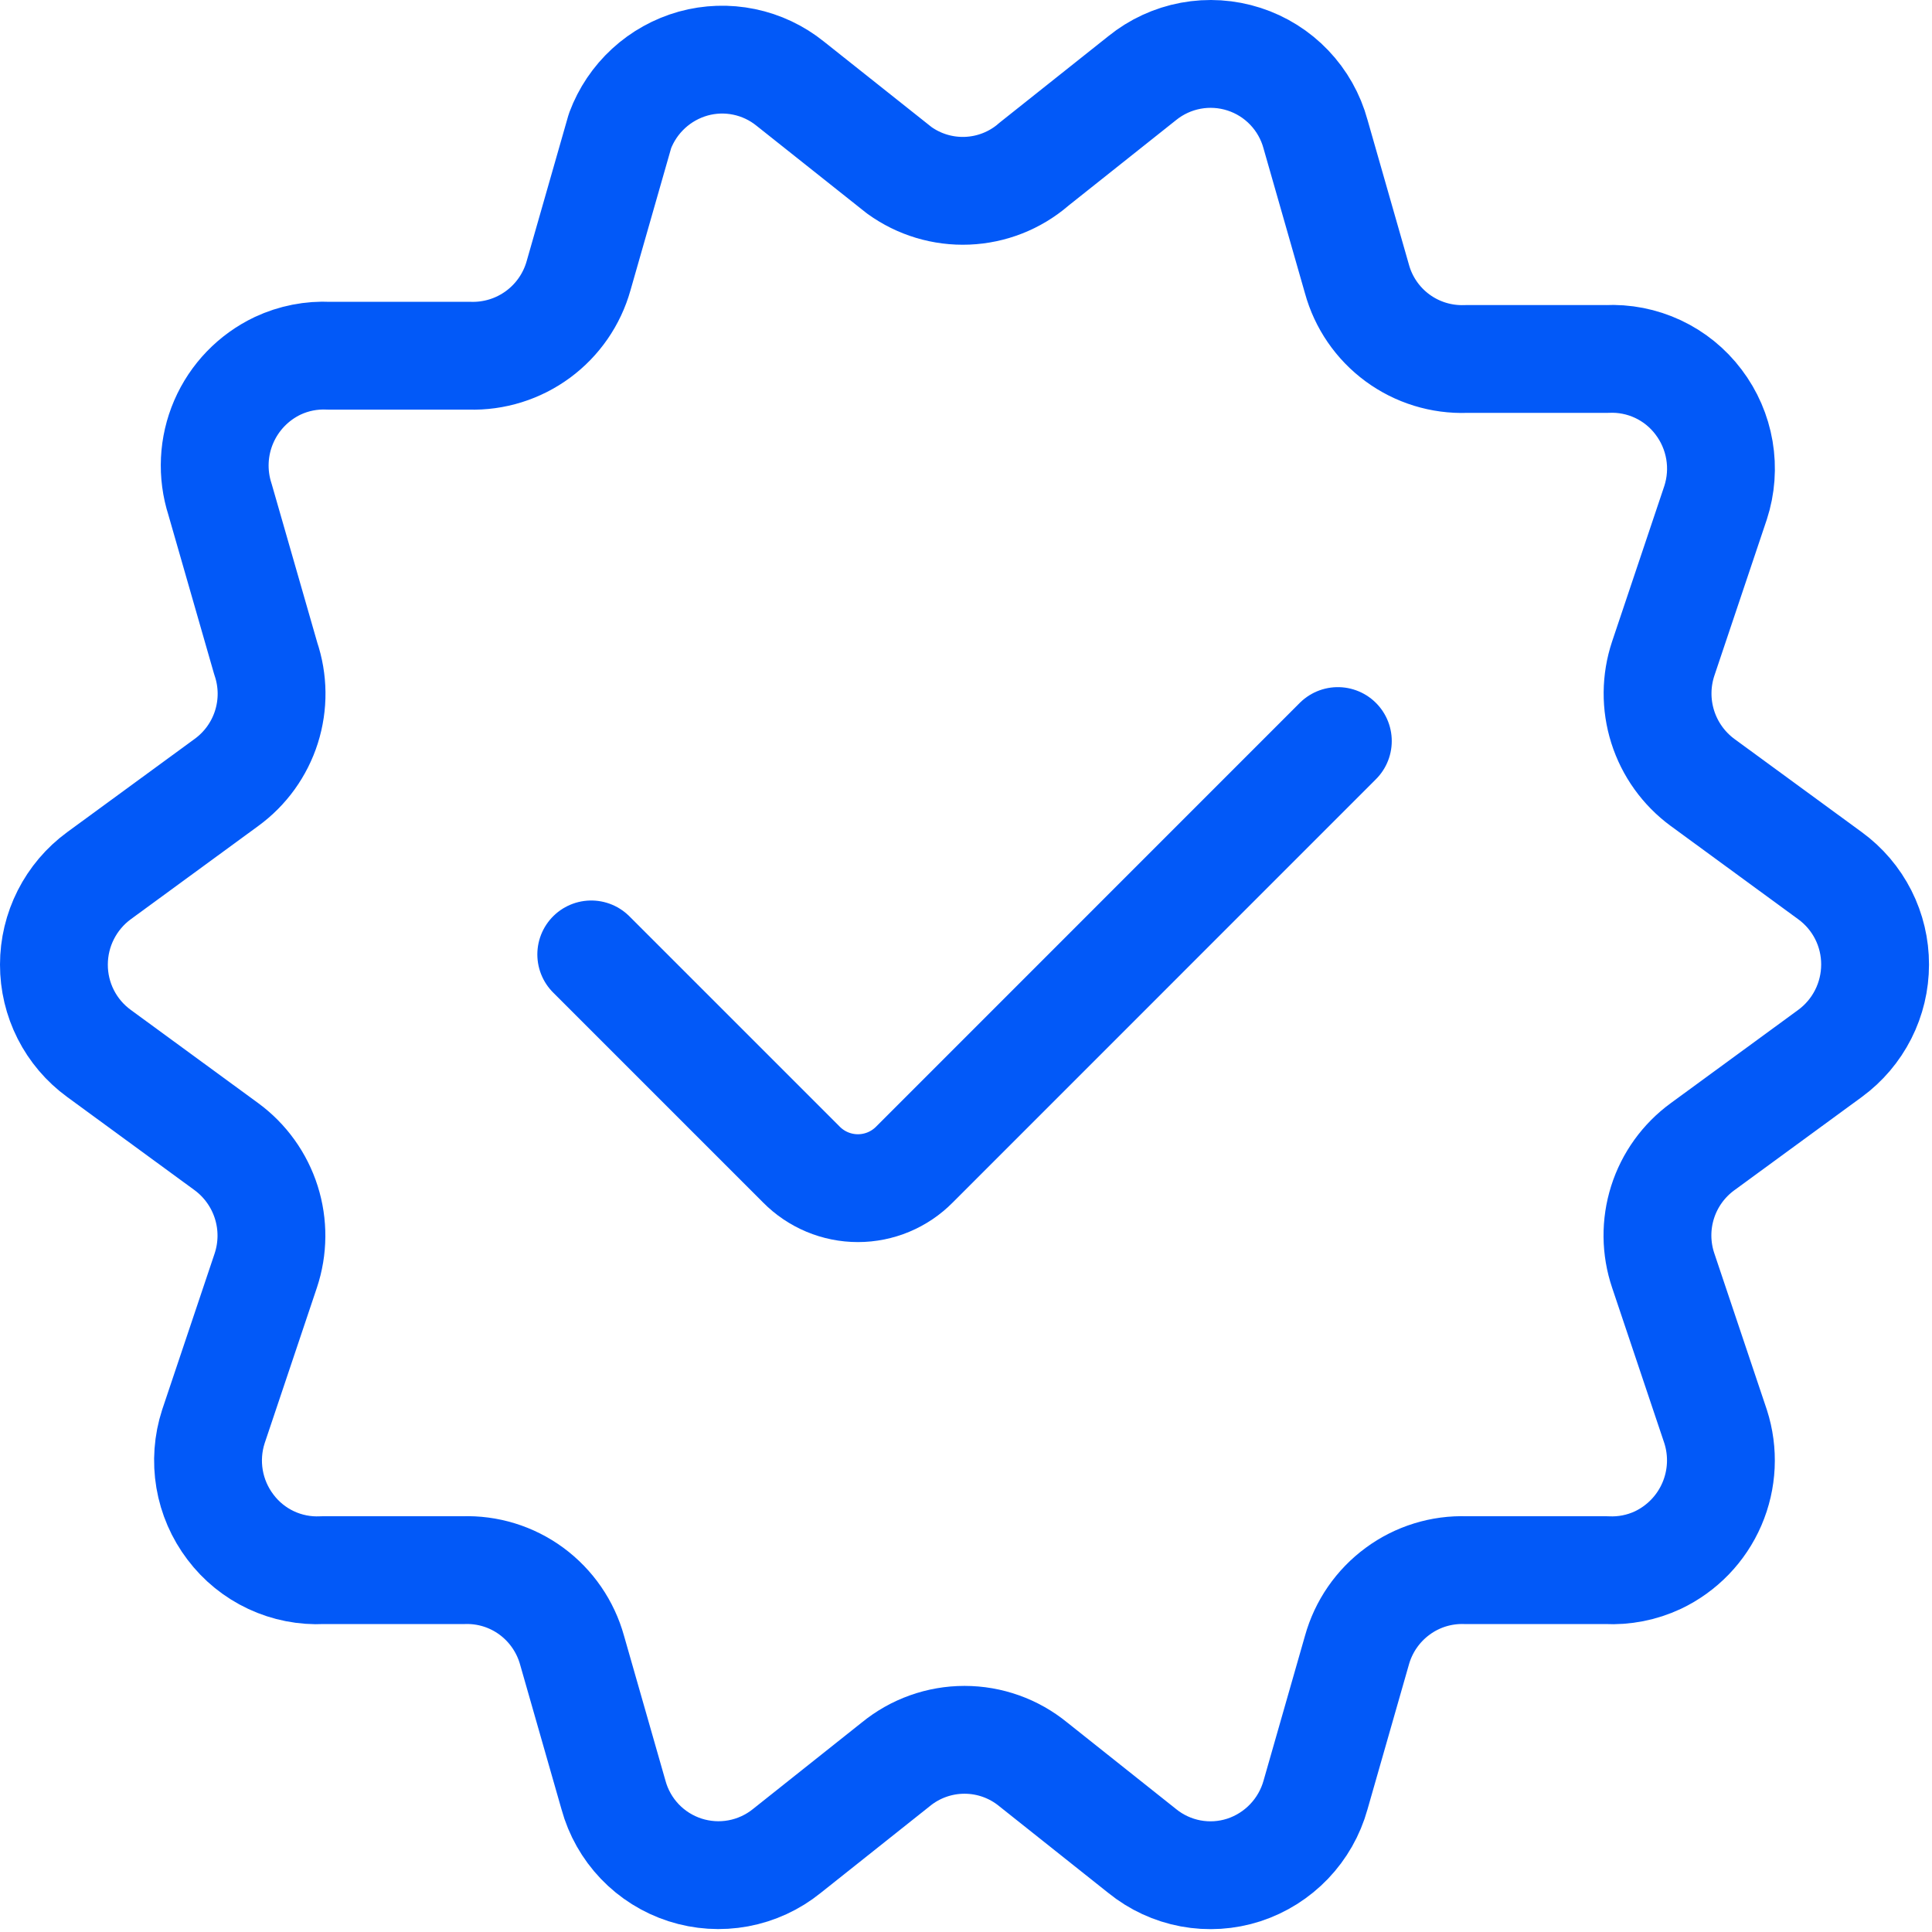
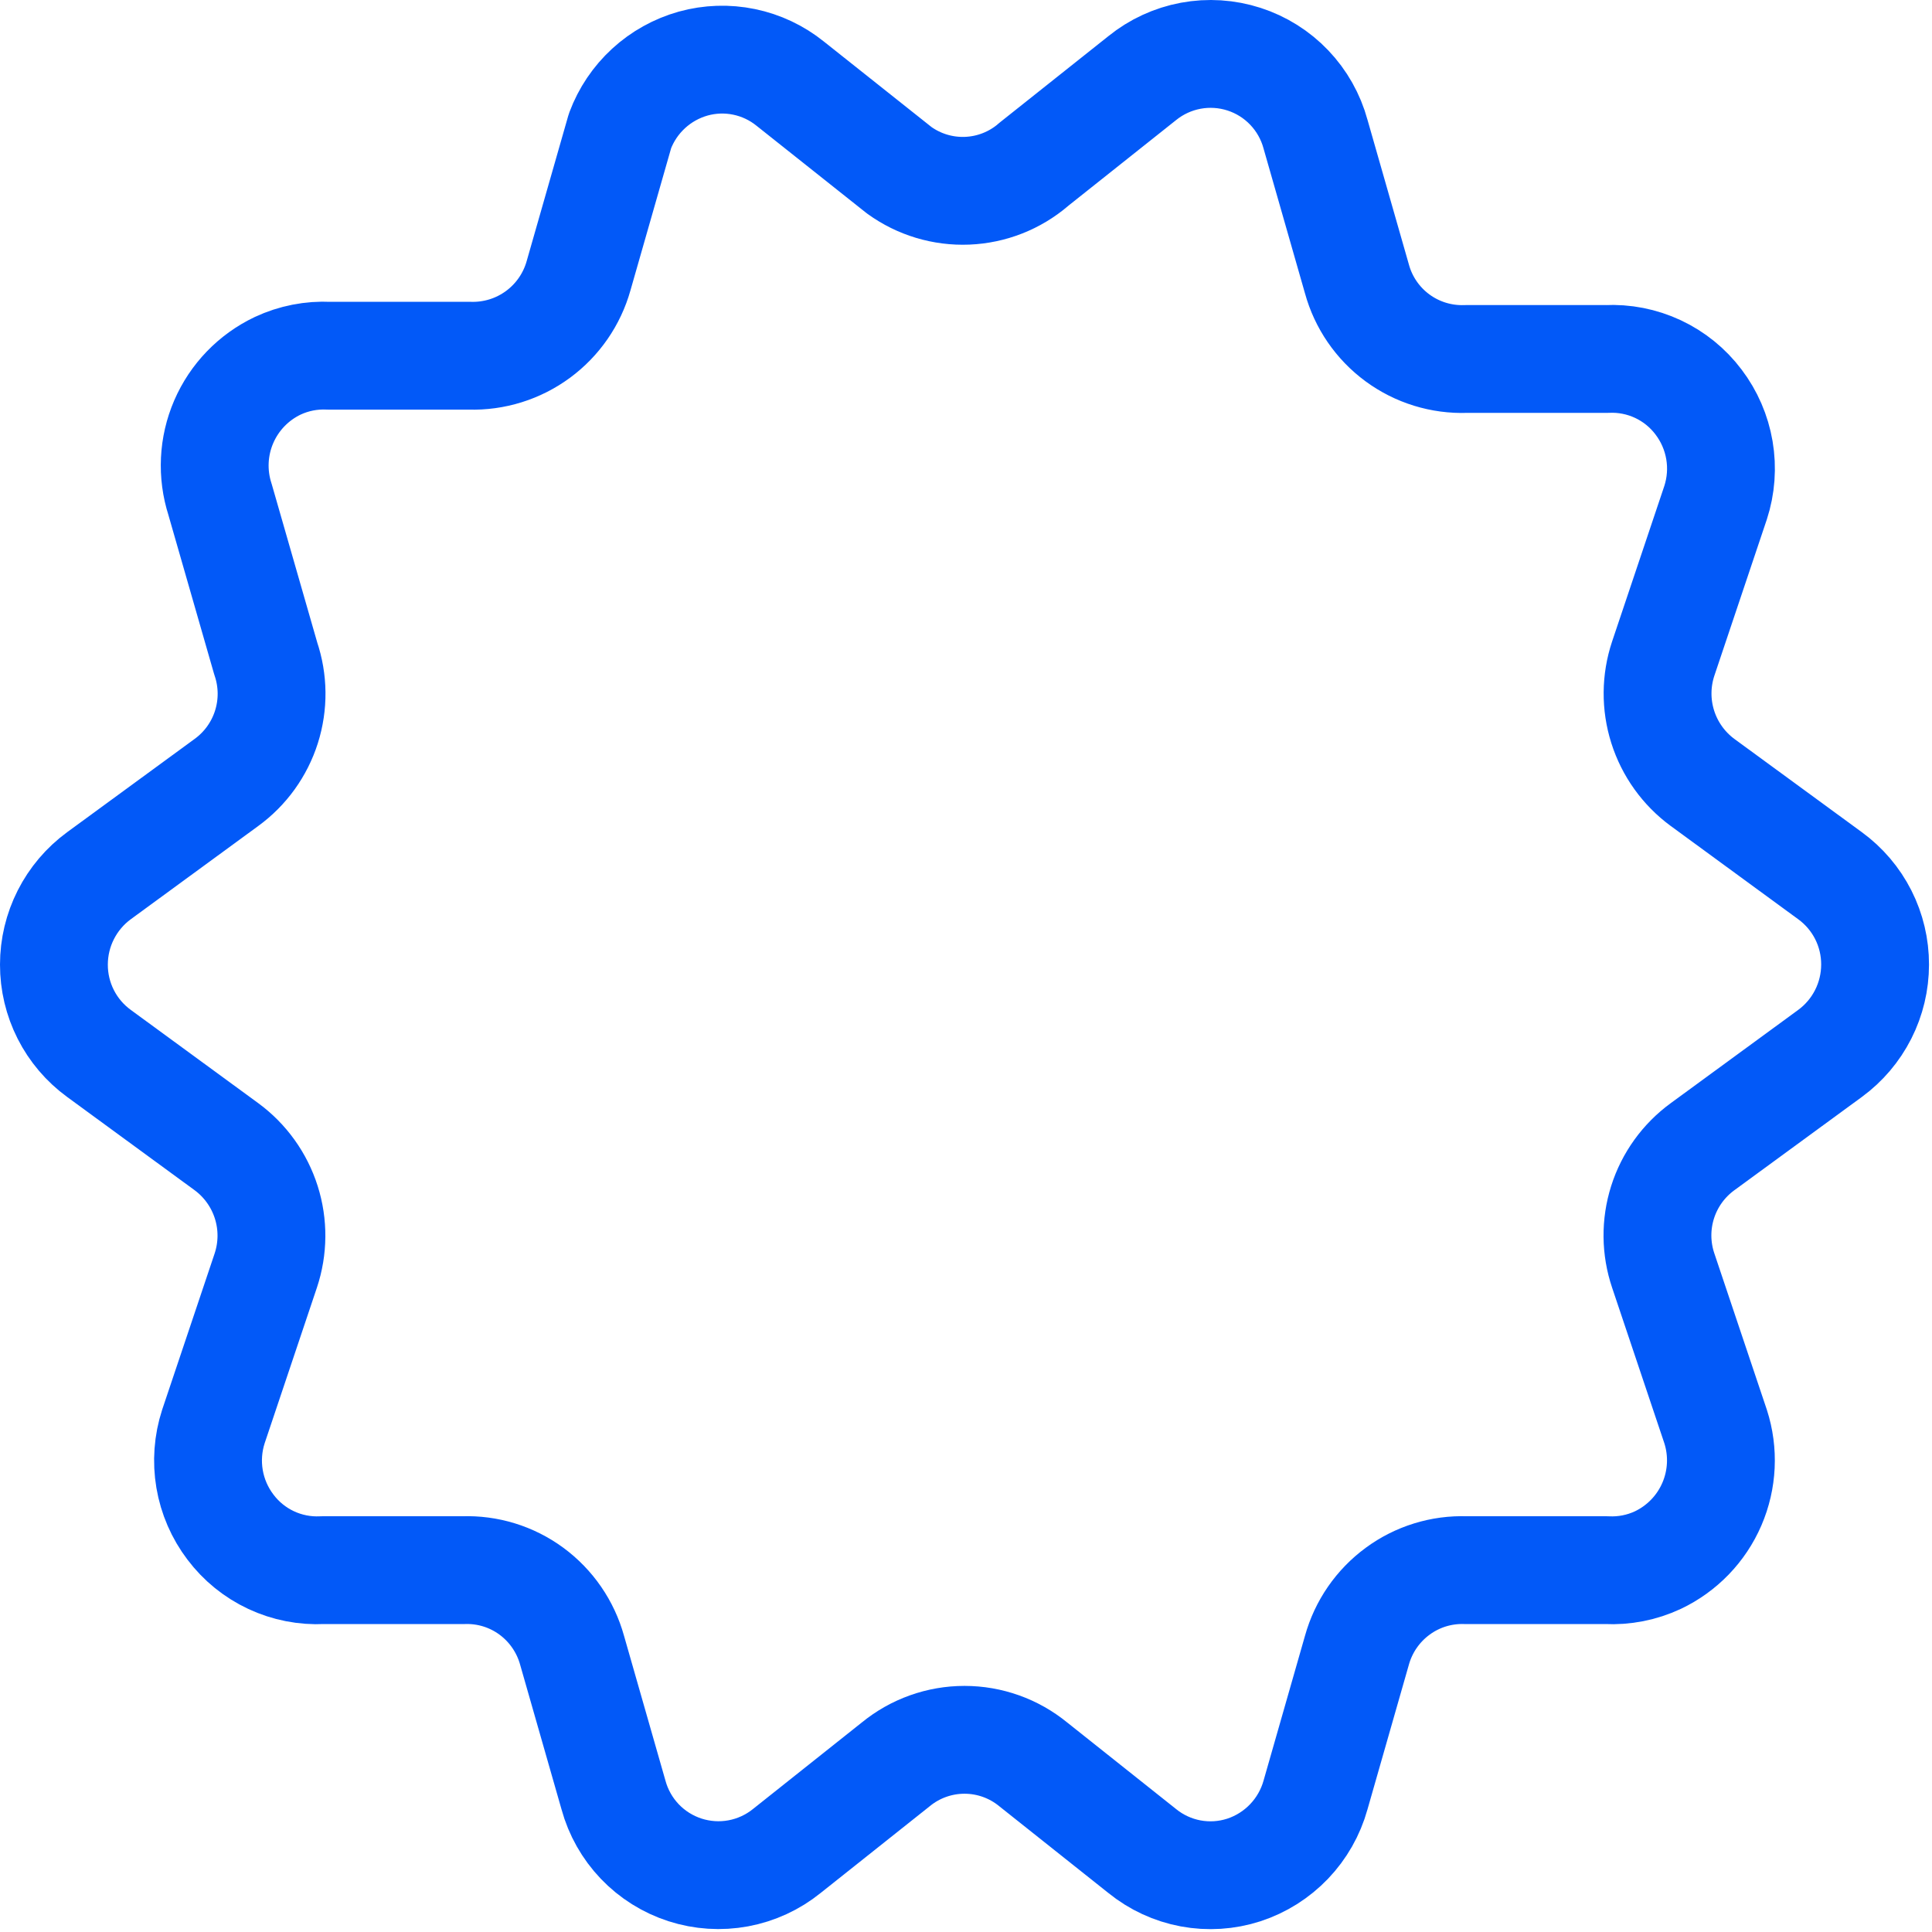
<svg xmlns="http://www.w3.org/2000/svg" width="215" height="215" viewBox="0 0 215 215" fill="none">
  <path d="M114.981 18.338L127.109 8.696C128.673 7.429 130.529 6.573 132.507 6.204C134.486 5.836 136.525 5.967 138.44 6.586C140.355 7.204 142.085 8.291 143.474 9.747C144.863 11.203 145.867 12.983 146.395 14.925L151.003 31.032C151.724 33.667 153.315 35.981 155.516 37.6C157.717 39.218 160.4 40.046 163.131 39.949H178.779C180.747 39.849 182.71 40.234 184.495 41.069C186.28 41.904 187.834 43.164 189.019 44.738C190.216 46.313 191.013 48.155 191.344 50.105C191.675 52.056 191.528 54.057 190.917 55.938L185.093 73.282C184.27 75.748 184.249 78.412 185.035 80.89C185.821 83.369 187.372 85.534 189.467 87.074L203.653 97.453C205.211 98.588 206.477 100.075 207.349 101.794C208.22 103.513 208.672 105.414 208.667 107.341C208.666 109.267 208.212 111.166 207.341 112.884C206.47 114.602 205.207 116.09 203.653 117.229L189.467 127.608C187.363 129.141 185.805 131.305 185.018 133.786C184.231 136.267 184.258 138.935 185.093 141.4L190.917 158.744C191.832 161.579 191.684 164.651 190.503 167.386C189.322 170.121 187.187 172.334 184.496 173.613C182.711 174.448 180.747 174.833 178.779 174.733H163.131C160.407 174.636 157.73 175.463 155.536 177.08C153.331 178.7 151.734 181.014 151.003 183.65L146.395 199.757C145.854 201.697 144.843 203.473 143.451 204.928C142.059 206.383 140.33 207.472 138.416 208.098C136.505 208.716 134.469 208.847 132.495 208.478C130.52 208.109 128.669 207.253 127.109 205.986L114.981 196.344C112.824 194.578 110.122 193.613 107.333 193.613C104.545 193.613 101.843 194.578 99.685 196.344L87.557 205.986C85.993 207.25 84.137 208.104 82.16 208.471C80.182 208.838 78.144 208.706 76.23 208.088C74.316 207.47 72.586 206.384 71.196 204.93C69.807 203.475 68.802 201.697 68.272 199.757L63.664 183.65C62.934 181.01 61.337 178.692 59.131 177.069C56.935 175.456 54.259 174.633 51.536 174.733H35.888C33.92 174.833 31.957 174.448 30.172 173.613C28.387 172.778 26.833 171.518 25.648 169.944C24.45 168.369 23.652 166.528 23.321 164.577C22.991 162.627 23.138 160.625 23.749 158.744L29.573 141.4C30.397 138.934 30.418 136.27 29.632 133.792C28.846 131.314 27.294 129.148 25.2 127.608L11.013 117.229C9.456 116.094 8.189 114.607 7.318 112.888C6.446 111.169 5.995 109.268 6 107.341C6.001 105.415 6.455 103.516 7.326 101.798C8.197 100.081 9.46 98.592 11.013 97.453L25.2 87.074C27.305 85.543 28.864 83.378 29.651 80.897C30.438 78.415 30.411 75.747 29.573 73.282L24.485 55.576C23.571 52.74 23.718 49.669 24.899 46.933C26.081 44.198 28.216 41.985 30.907 40.706C32.689 39.873 34.648 39.488 36.613 39.586H52.261C54.989 39.668 57.664 38.835 59.863 37.218C62.061 35.602 63.654 33.297 64.389 30.669L68.997 14.562C69.67 12.761 70.759 11.144 72.175 9.842C73.591 8.541 75.295 7.593 77.147 7.074C78.992 6.563 80.933 6.498 82.808 6.886C84.683 7.273 86.439 8.102 87.931 9.304L100.069 18.946C102.264 20.534 104.929 21.337 107.636 21.226C110.343 21.116 112.933 20.099 114.992 18.338" stroke="#0259F8" stroke-width="12" stroke-linecap="round" stroke-linejoin="round" />
-   <path d="M65.797 106.211L89.178 129.592C90.001 130.425 90.981 131.087 92.061 131.539C93.141 131.99 94.301 132.223 95.472 132.223C96.642 132.223 97.802 131.99 98.882 131.539C99.962 131.087 100.942 130.425 101.765 129.592L148.88 82.467" stroke="#0259F8" stroke-width="12" stroke-linecap="round" stroke-linejoin="round" />
</svg>